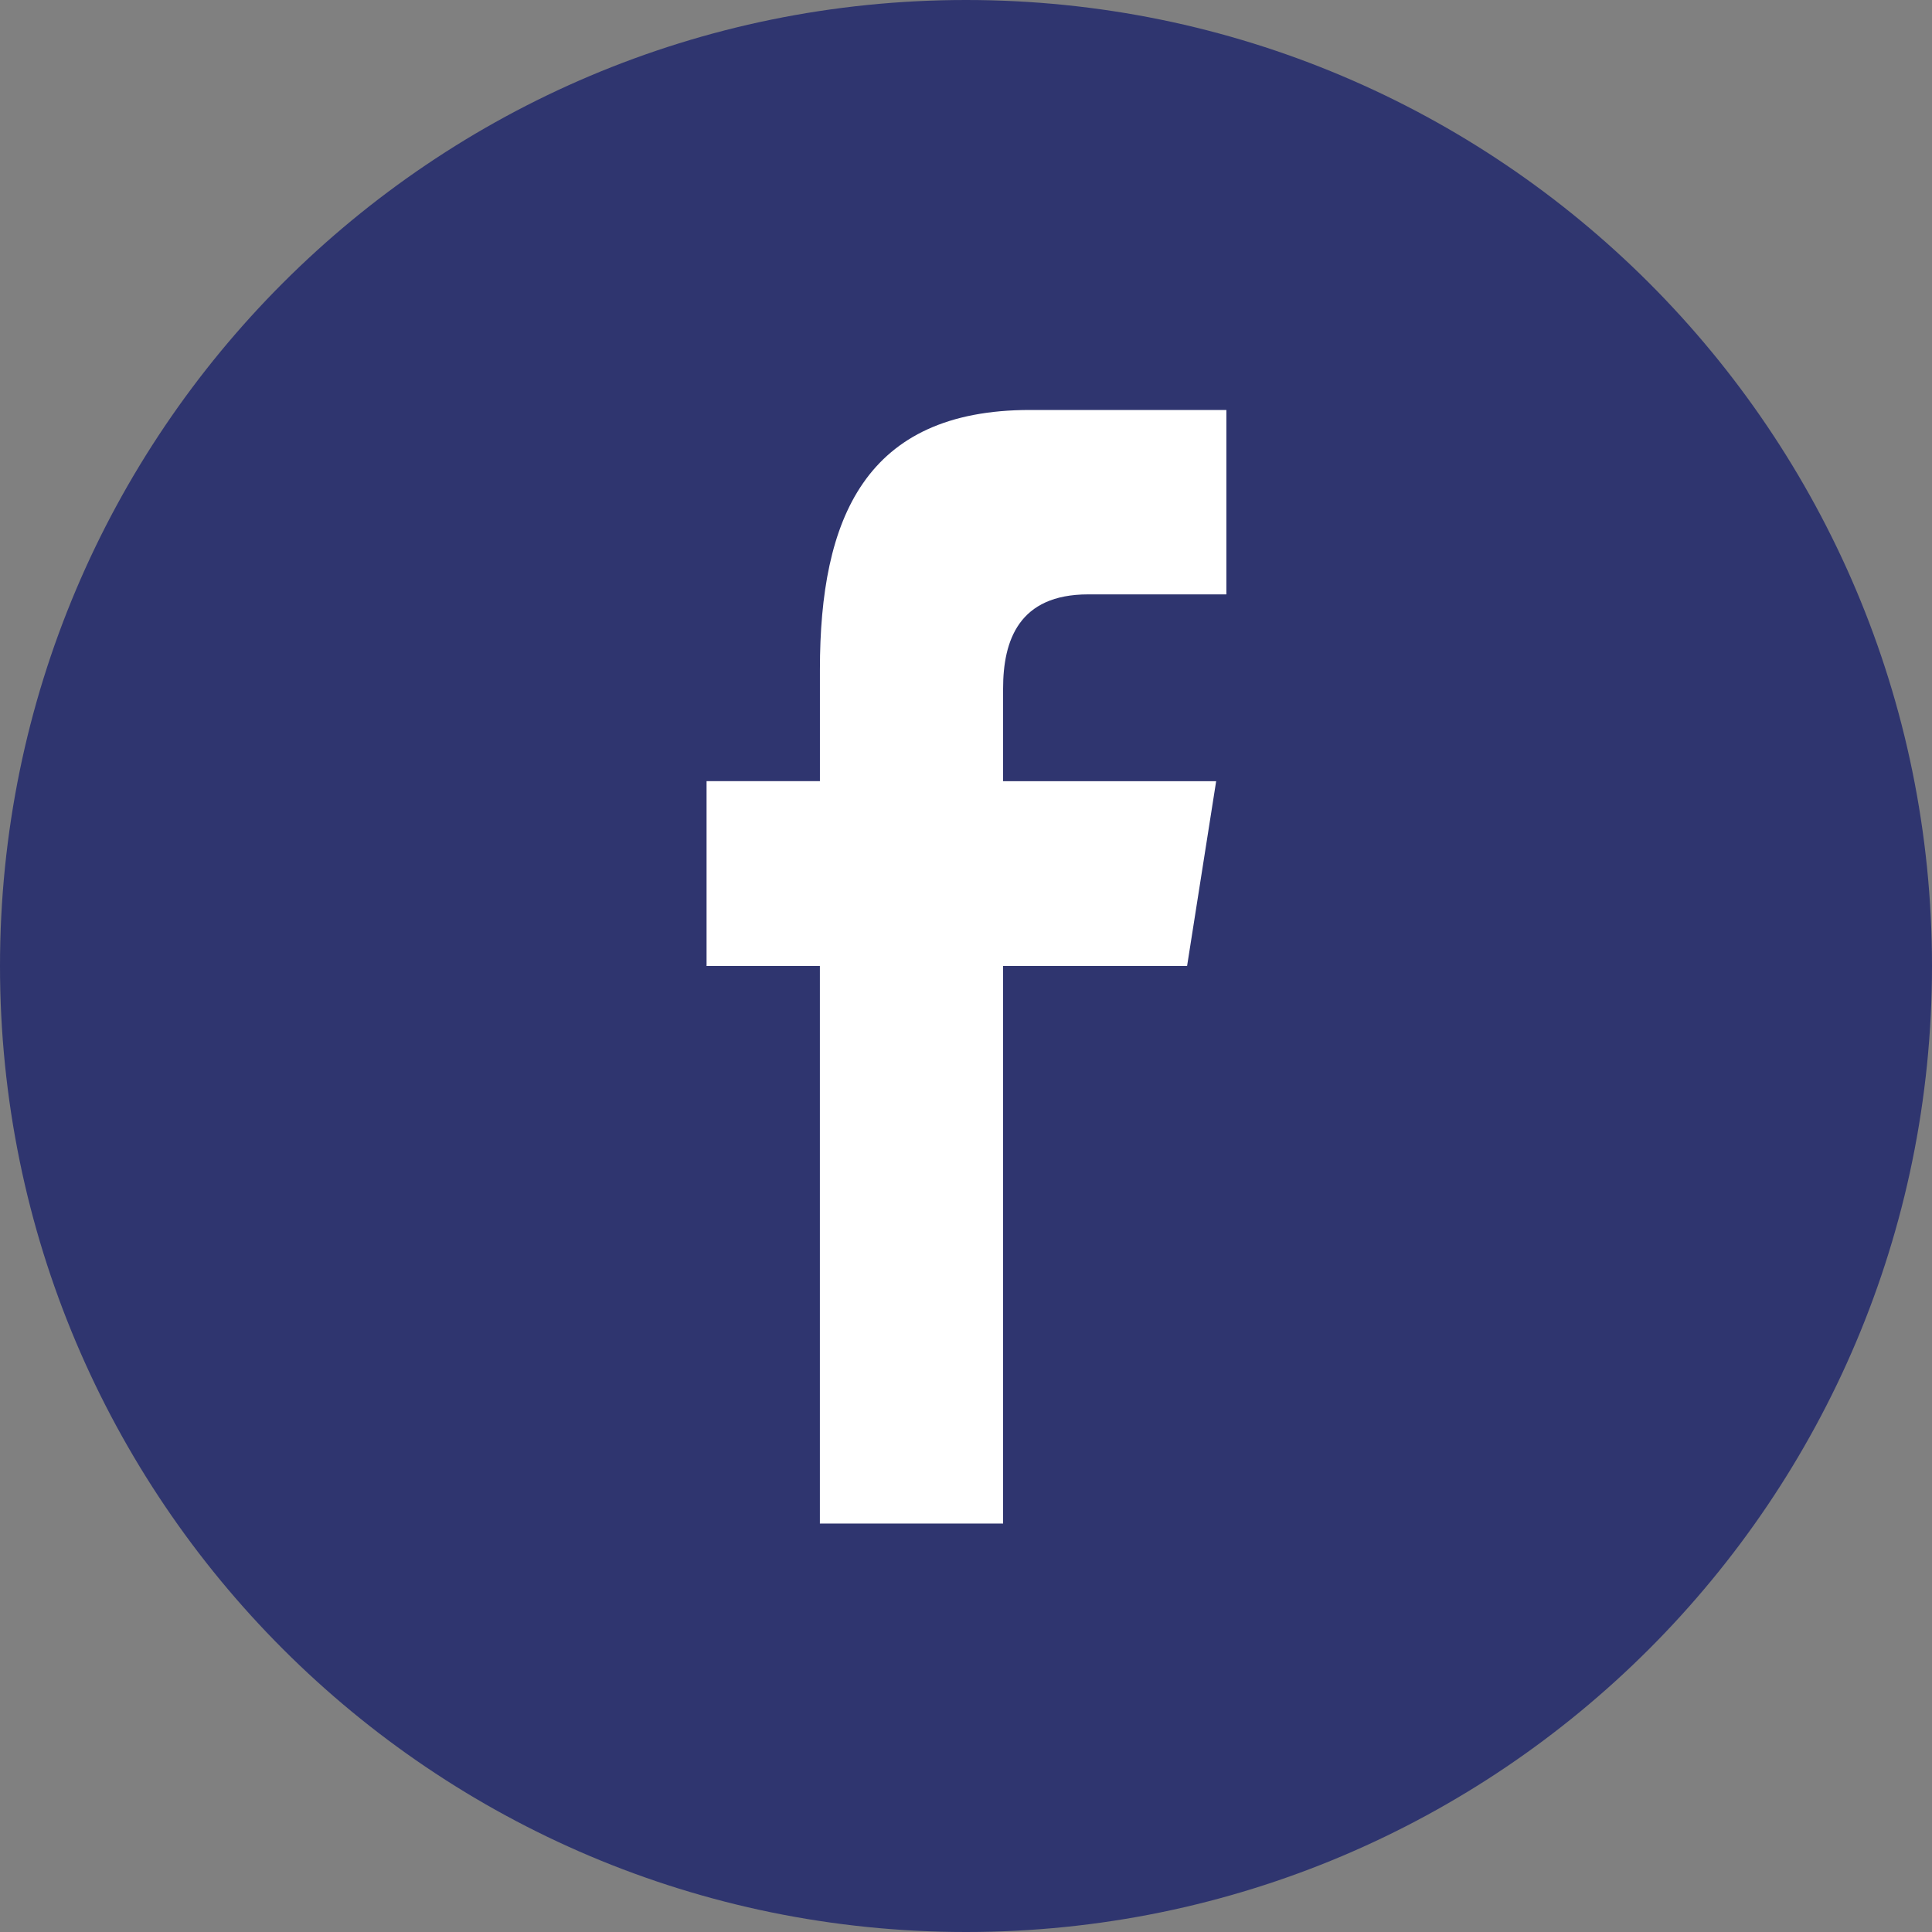
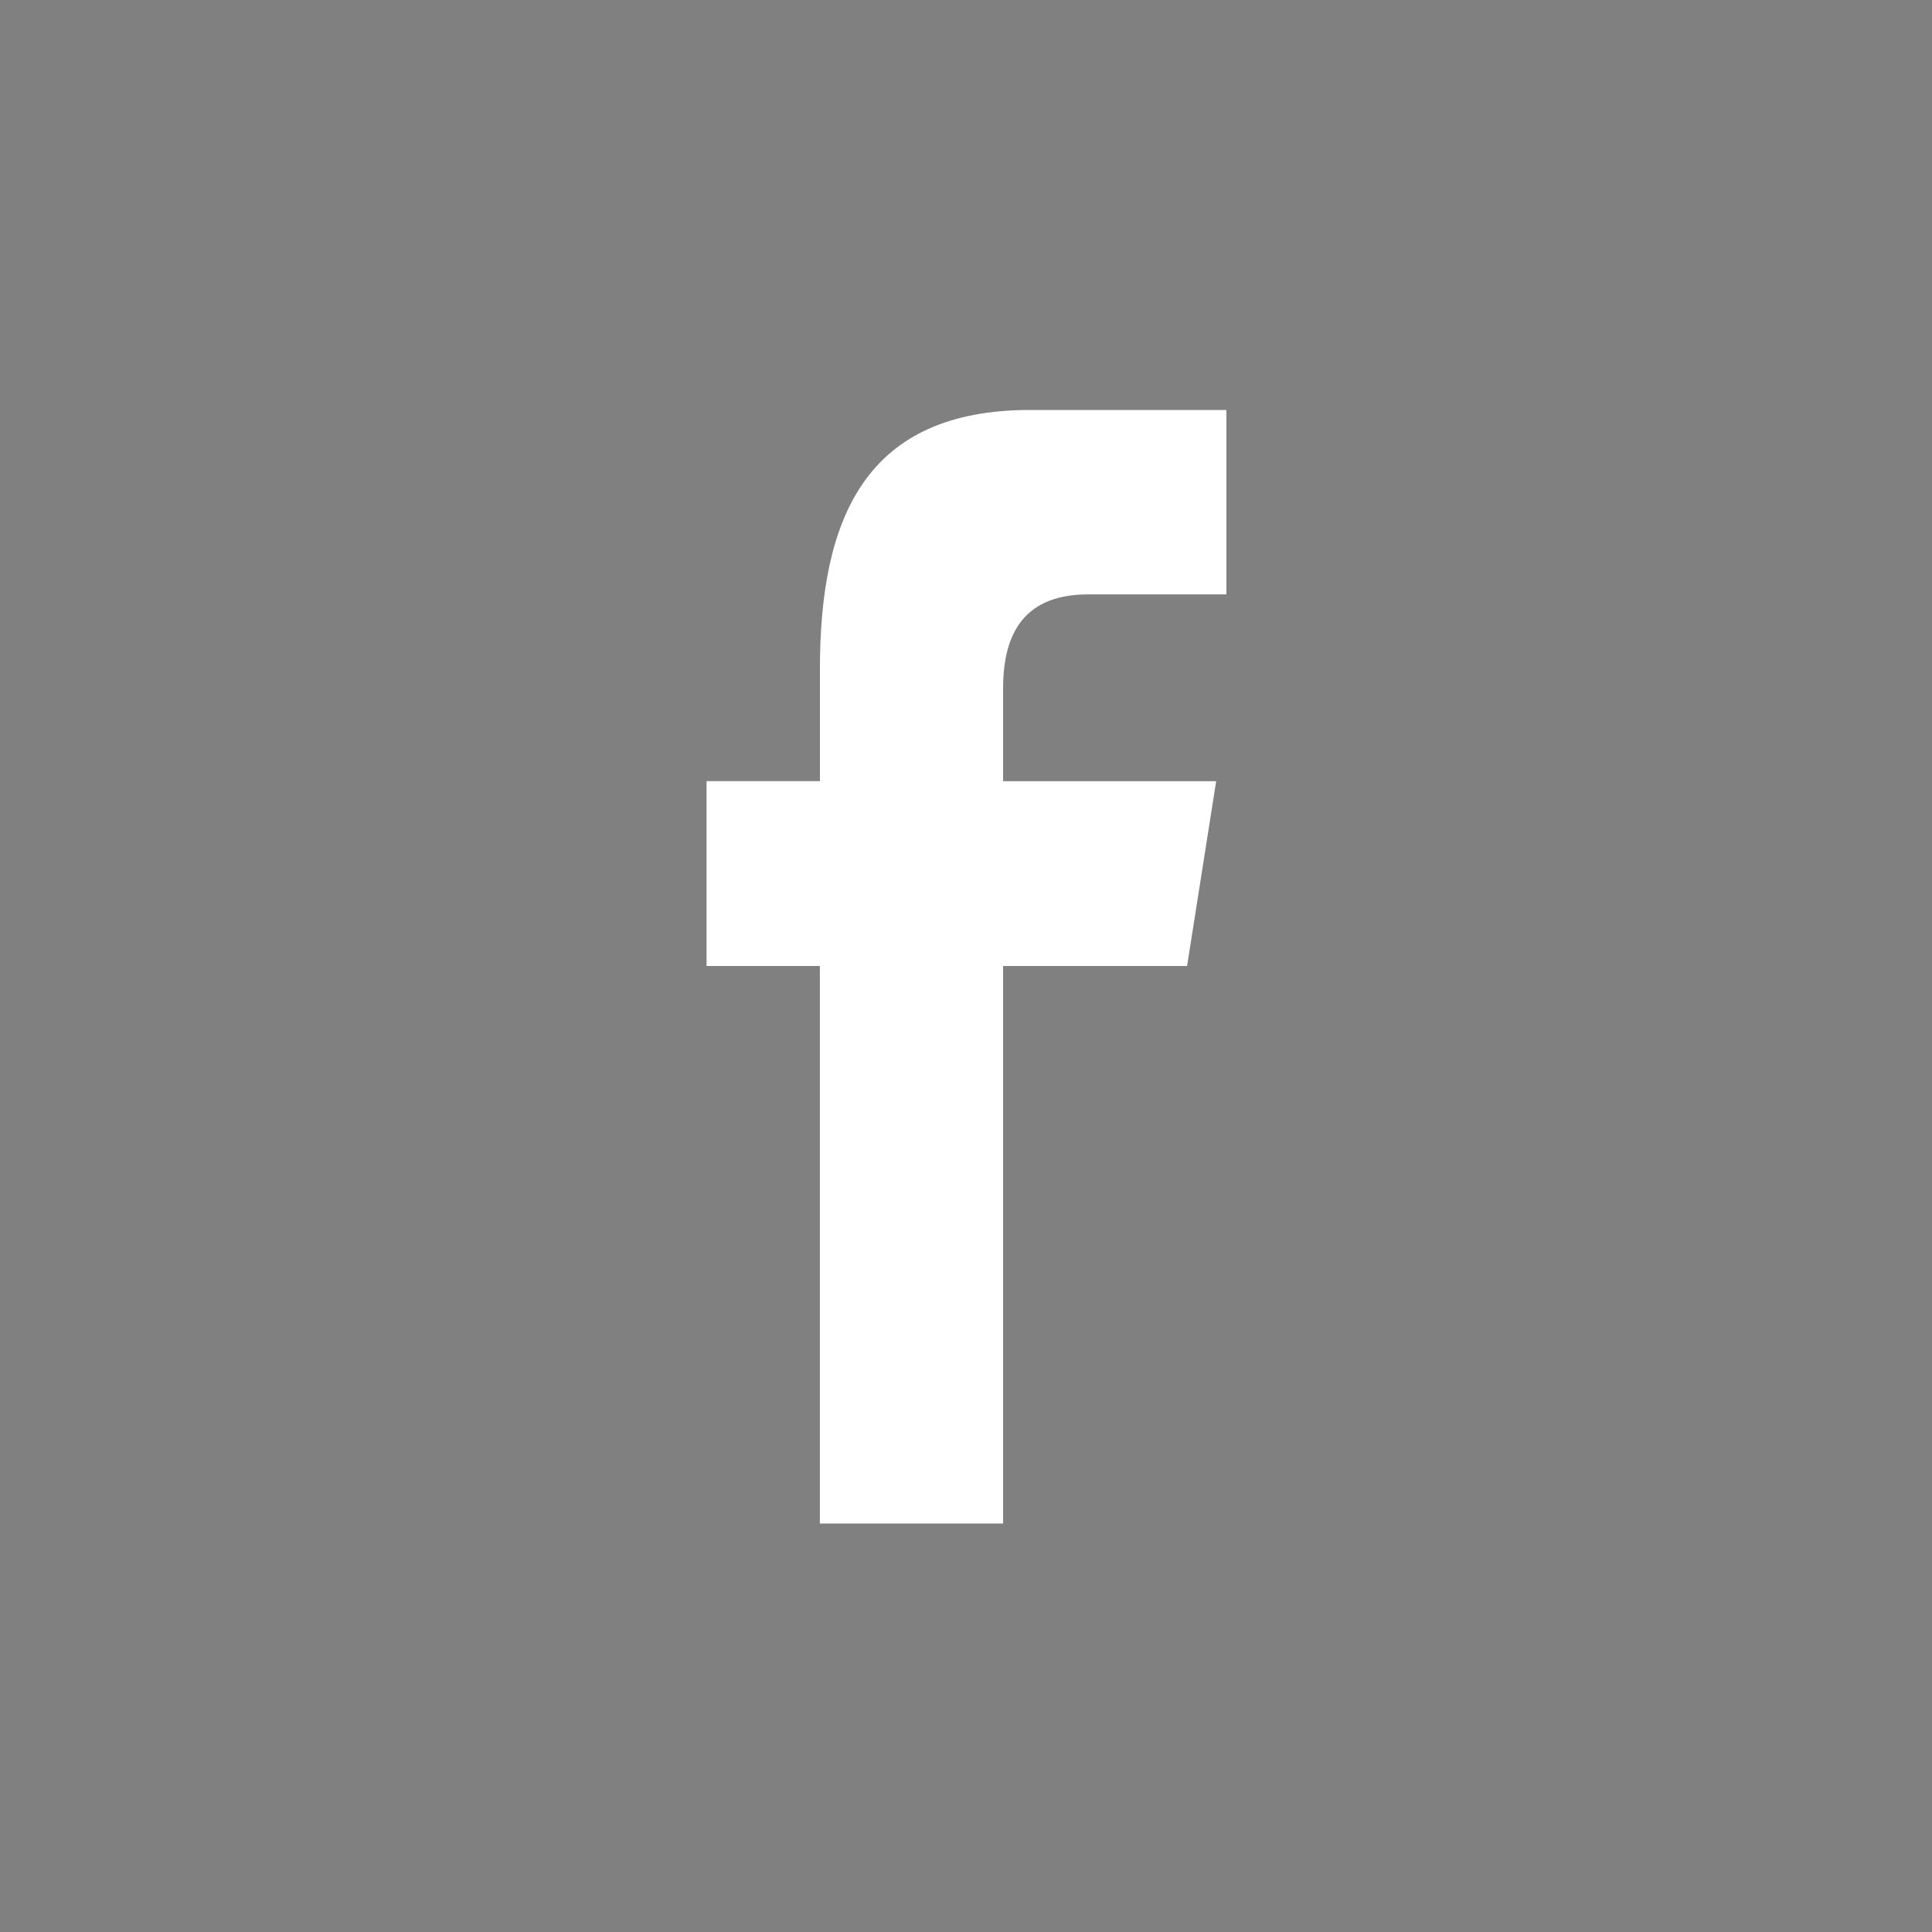
<svg xmlns="http://www.w3.org/2000/svg" viewBox="0 0 60 60">
  <rect x="0" y="0" width="60" height="60" fill="#808080" stroke="none" />
  <g fill="none" fill-rule="evenodd">
-     <path d="M30 60c16.569 0 30-13.431 30-30C60 13.431 46.569 0 30 0 13.431 0 0 13.431 0 30c0 16.569 13.431 30 30 30Z" fill="#2f356f" class="fill-000000" />
    <path d="M25.462 47.314V30h-3.519v-5.74h3.52v-3.47c0-4.682 1.399-8.058 6.525-8.058h6.098v5.727h-4.294c-2.15 0-2.64 1.43-2.64 2.926v2.875h6.617L36.866 30h-5.714v17.315h-5.69Z" fill="#FFFFFF" class="fill-ffffff" />
  </g>
</svg>